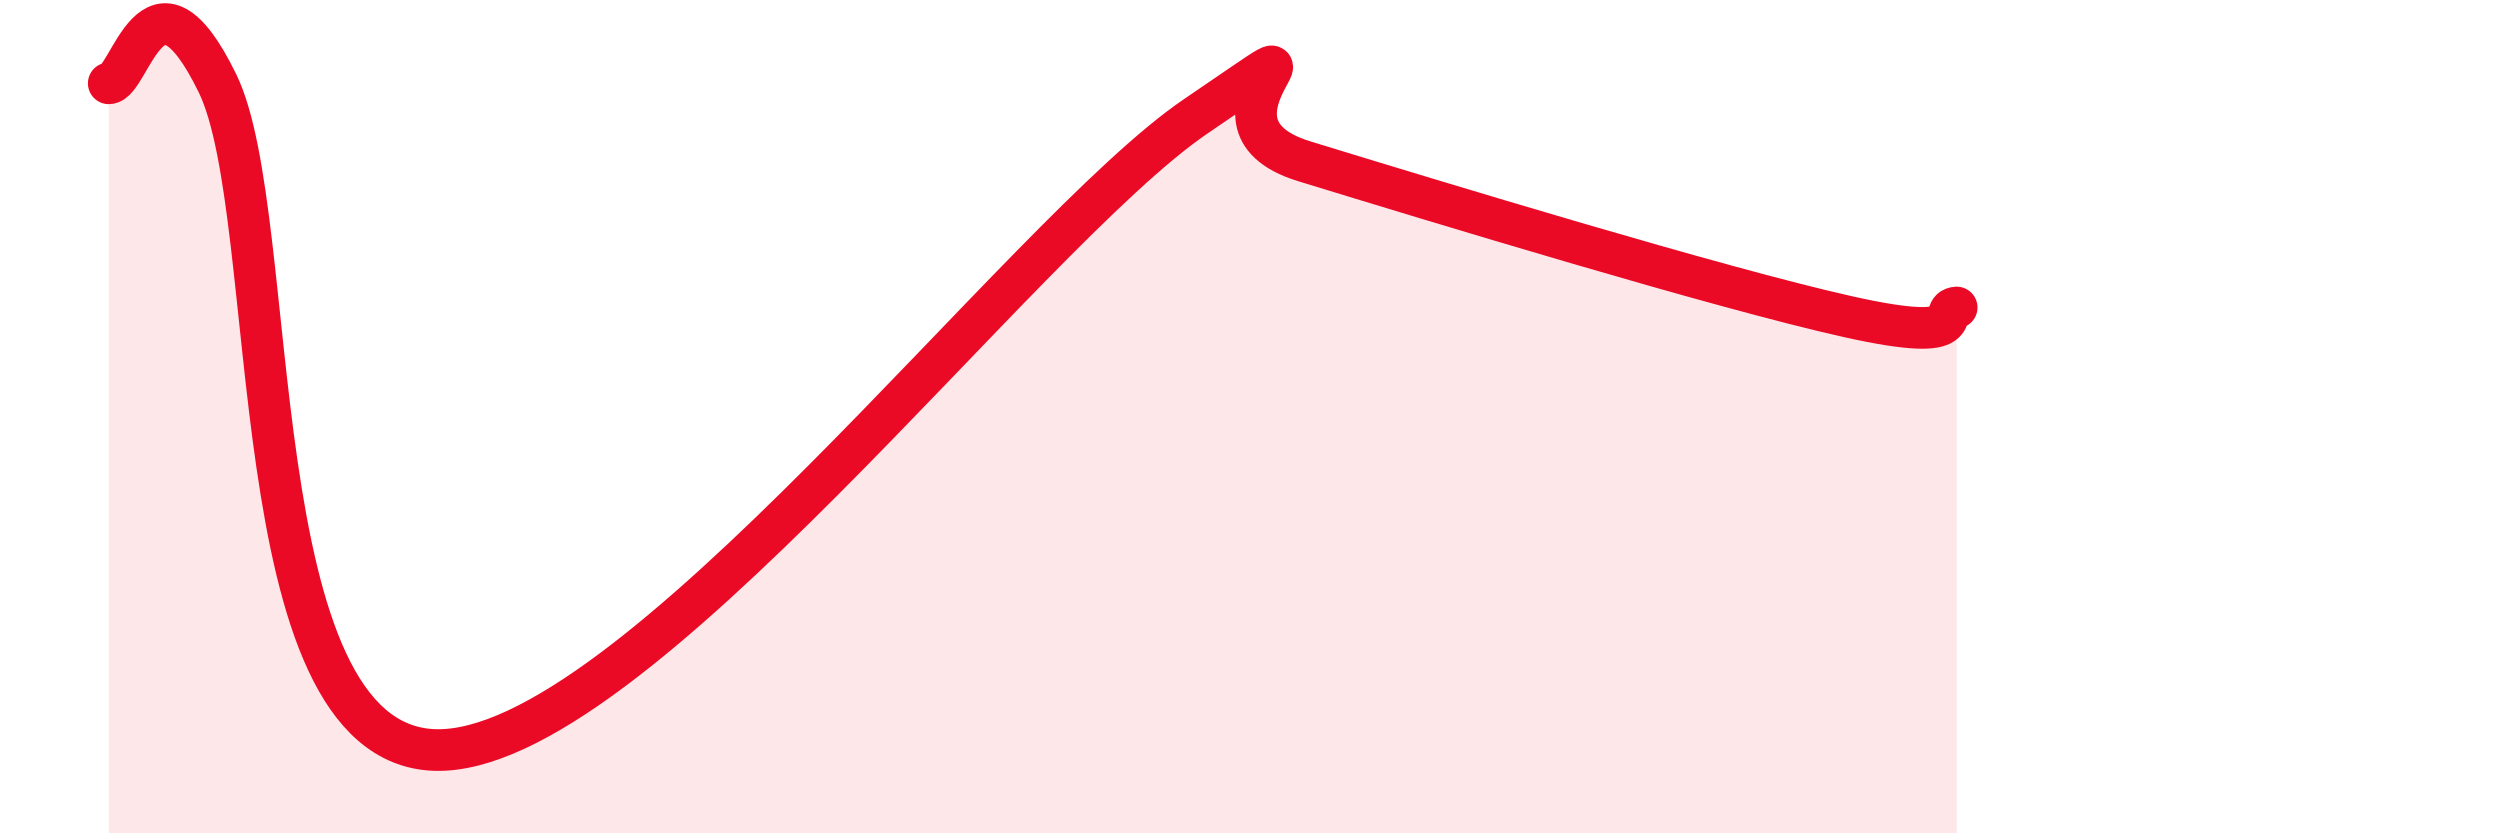
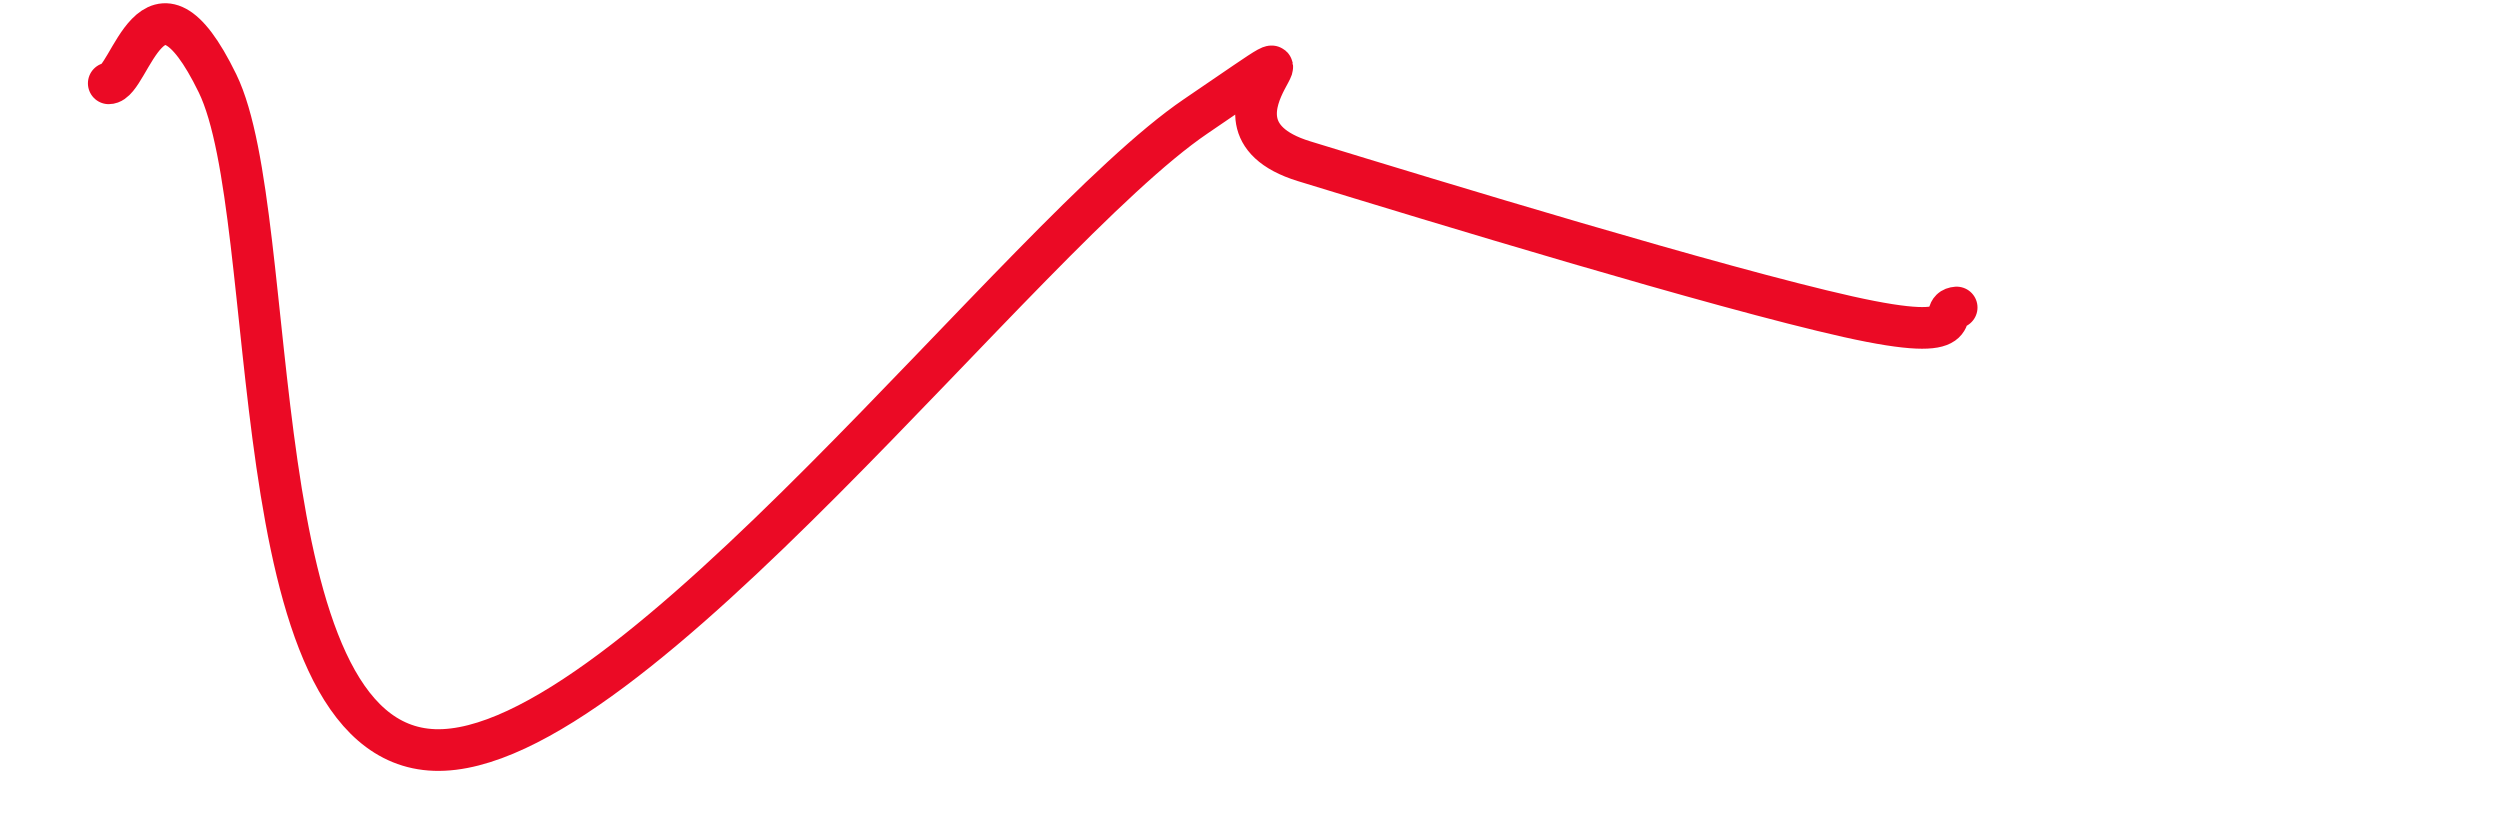
<svg xmlns="http://www.w3.org/2000/svg" width="60" height="20" viewBox="0 0 60 20">
-   <path d="M 2.61,2 C 3.13,2 3.66,-1.2 5.22,2 C 6.78,5.2 5.73,17.84 10.43,18 C 15.13,18.16 24.53,5.62 28.7,2.79 C 32.87,-0.04 28.17,2.91 31.3,3.87 C 34.43,4.83 41.22,6.9 44.35,7.6 C 47.48,8.3 46.44,7.42 46.96,7.38L46.96 20L2.61 20Z" fill="#EB0A25" opacity="0.1" stroke-linecap="round" stroke-linejoin="round" />
  <path d="M 2.61,2 C 3.13,2 3.66,-1.2 5.22,2 C 6.78,5.2 5.73,17.84 10.43,18 C 15.13,18.16 24.53,5.62 28.7,2.79 C 32.87,-0.04 28.17,2.91 31.3,3.87 C 34.43,4.83 41.22,6.9 44.35,7.6 C 47.48,8.3 46.44,7.42 46.96,7.38" stroke="#EB0A25" stroke-width="1" fill="none" stroke-linecap="round" stroke-linejoin="round" />
</svg>